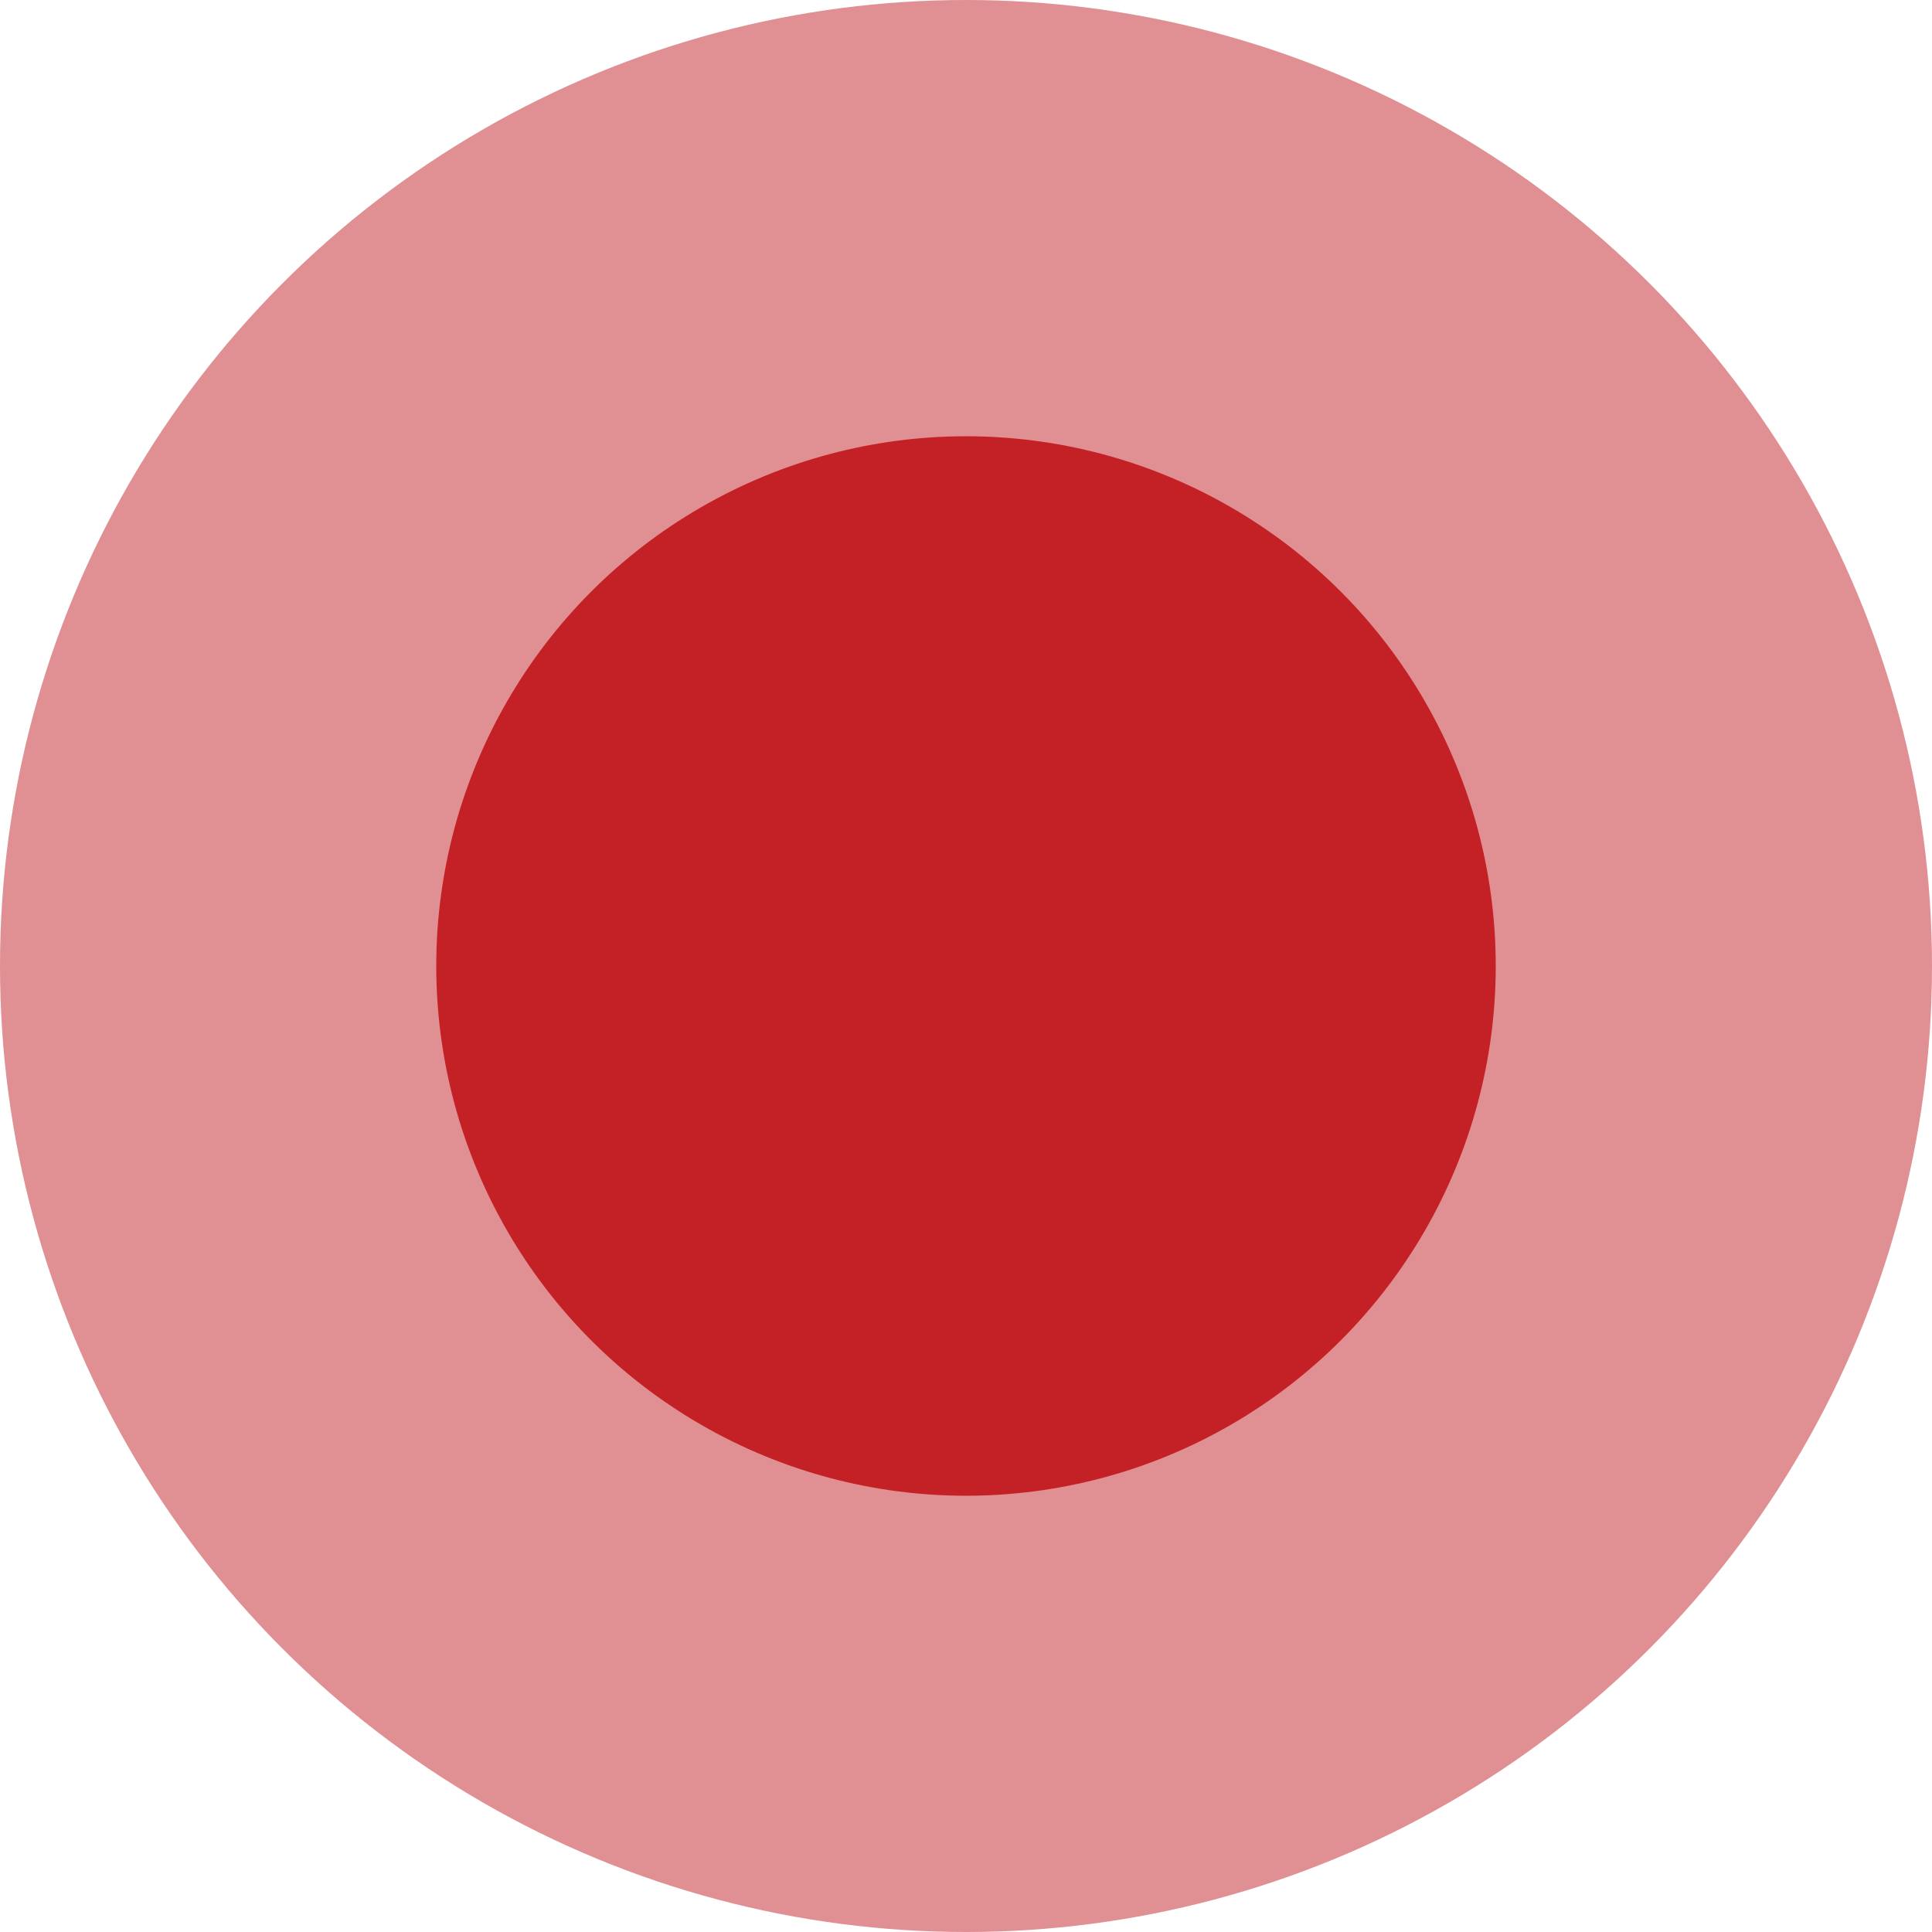
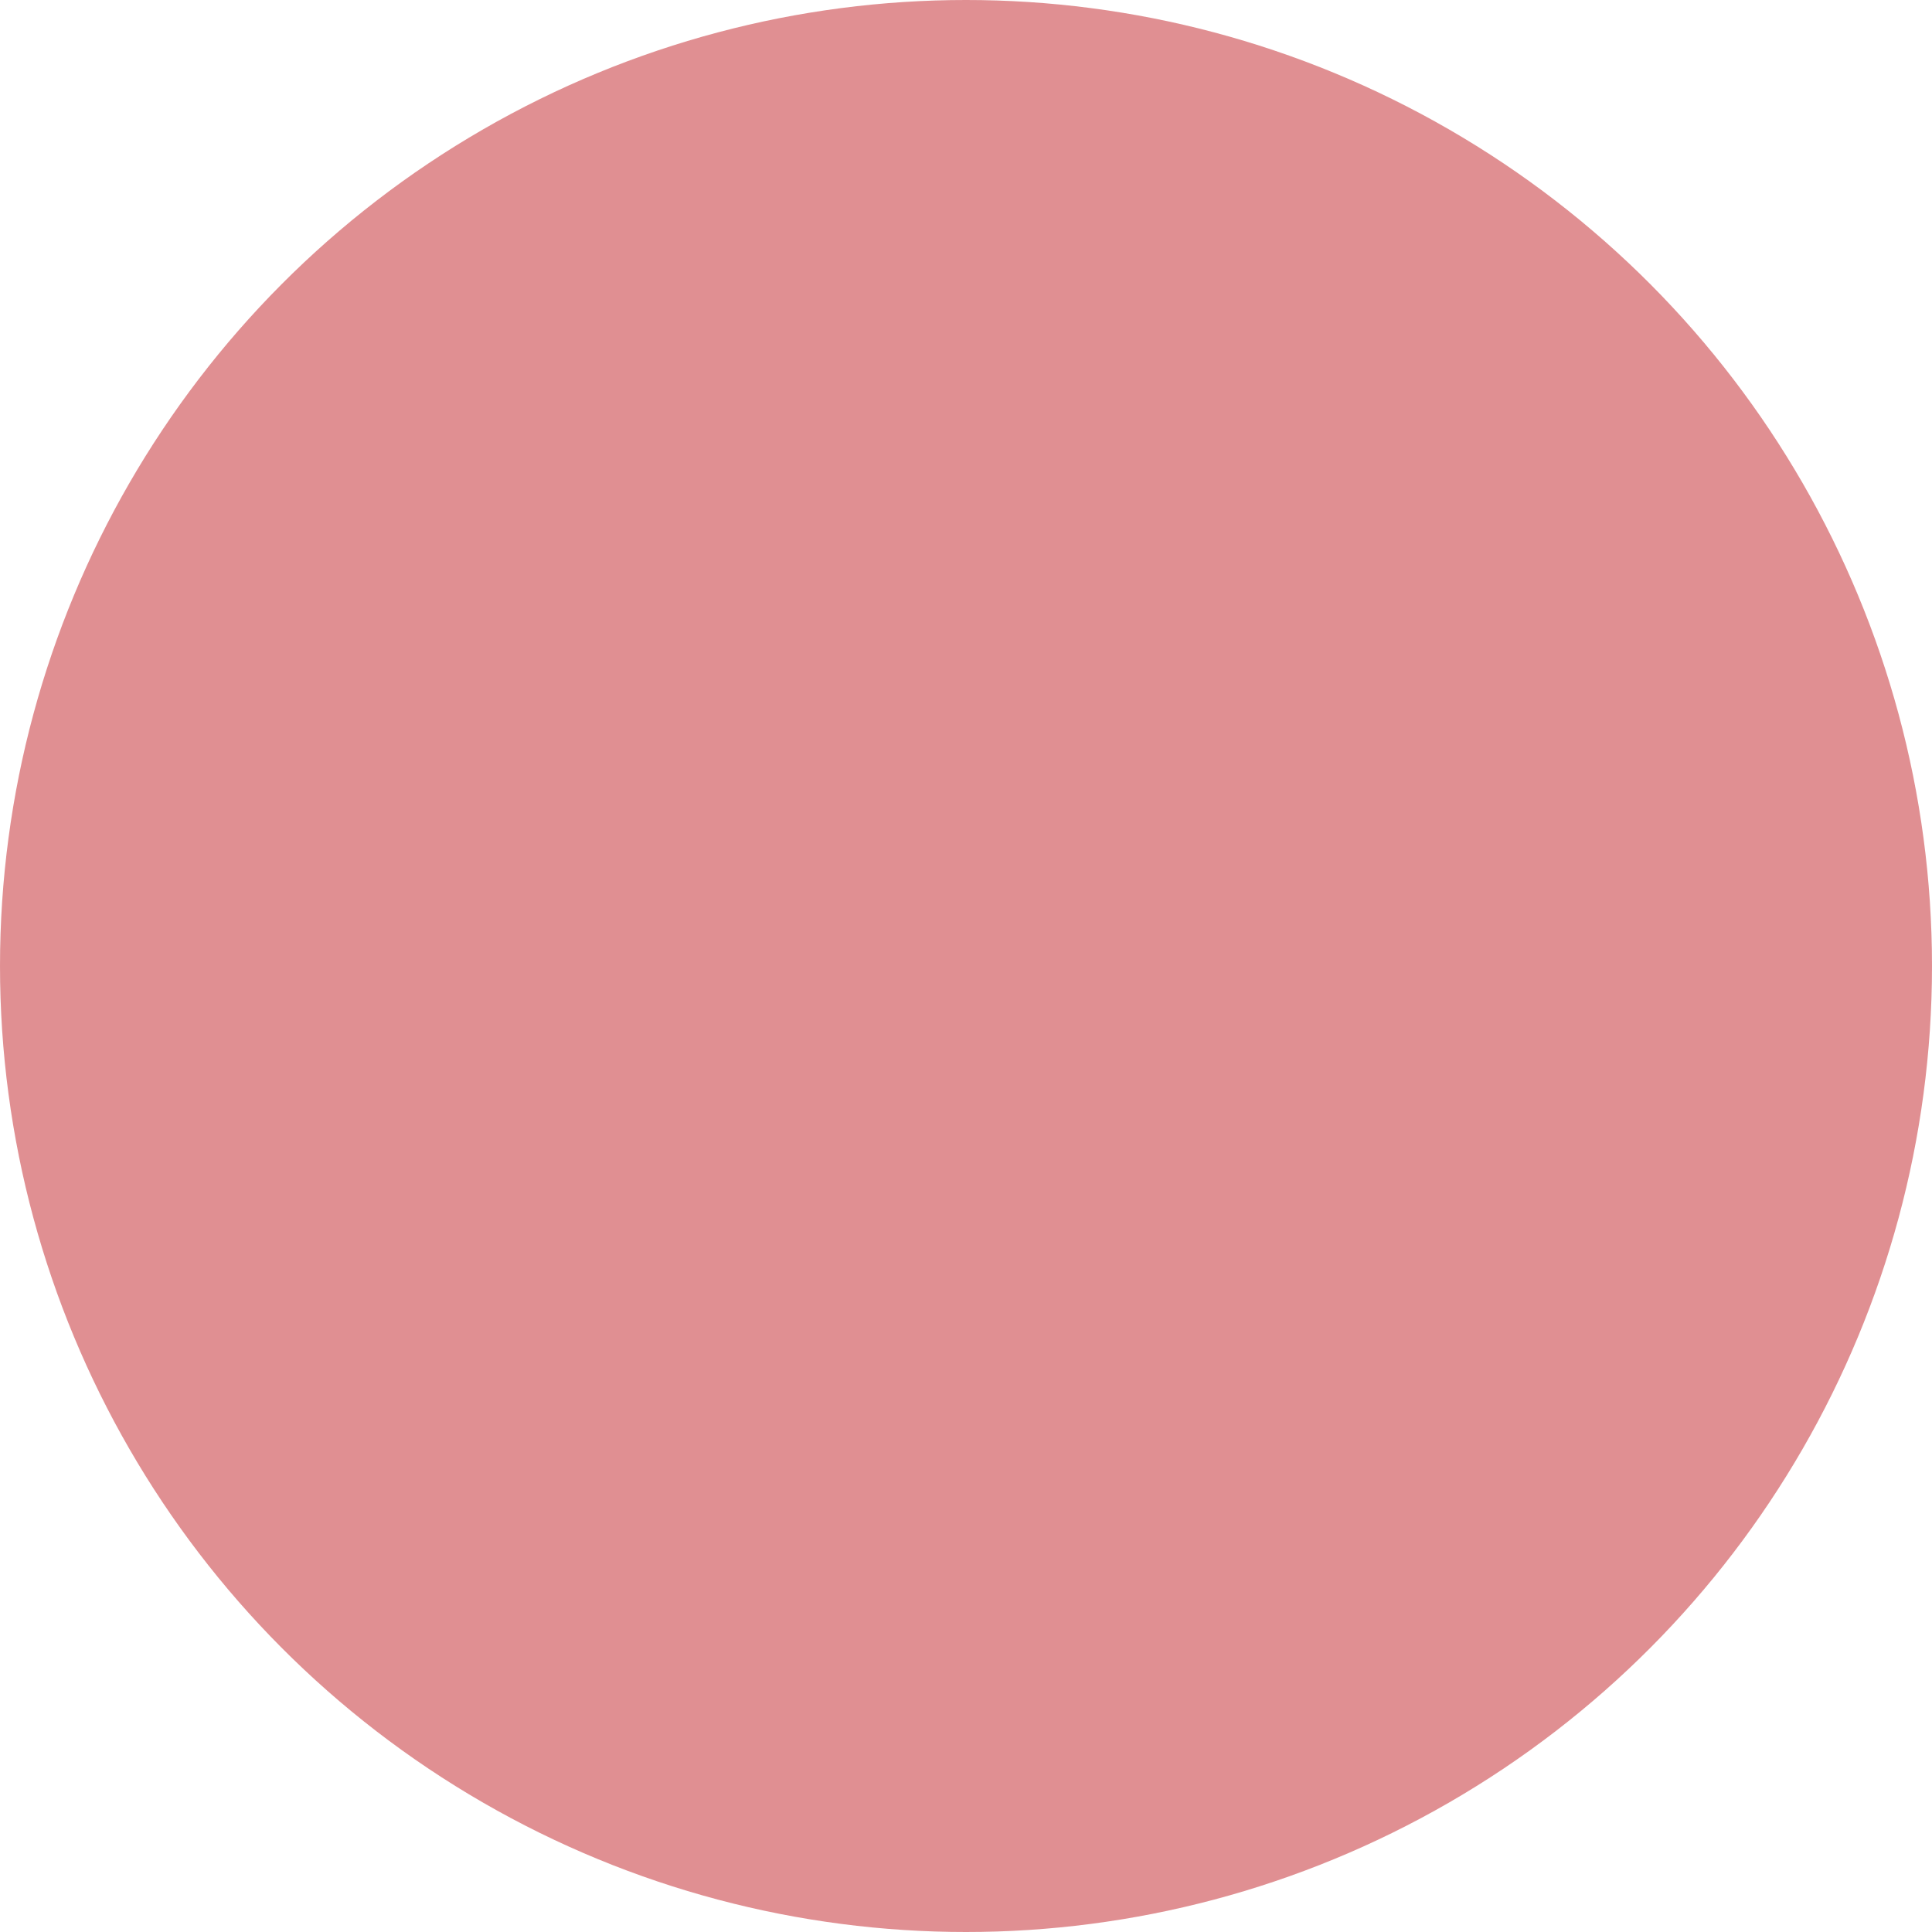
<svg xmlns="http://www.w3.org/2000/svg" width="31" height="31" viewBox="0 0 31 31">
  <g id="Ikonka" transform="translate(-165.799 -2222.799)">
    <circle id="Ellipse_1" data-name="Ellipse 1" cx="15.5" cy="15.5" r="15.5" transform="translate(165.799 2222.799)" fill="#c32126" opacity="0.5" />
-     <circle id="Ellipse_2" data-name="Ellipse 2" cx="8.5" cy="8.5" r="8.5" transform="translate(172.799 2229.799)" fill="#c32126" />
  </g>
</svg>